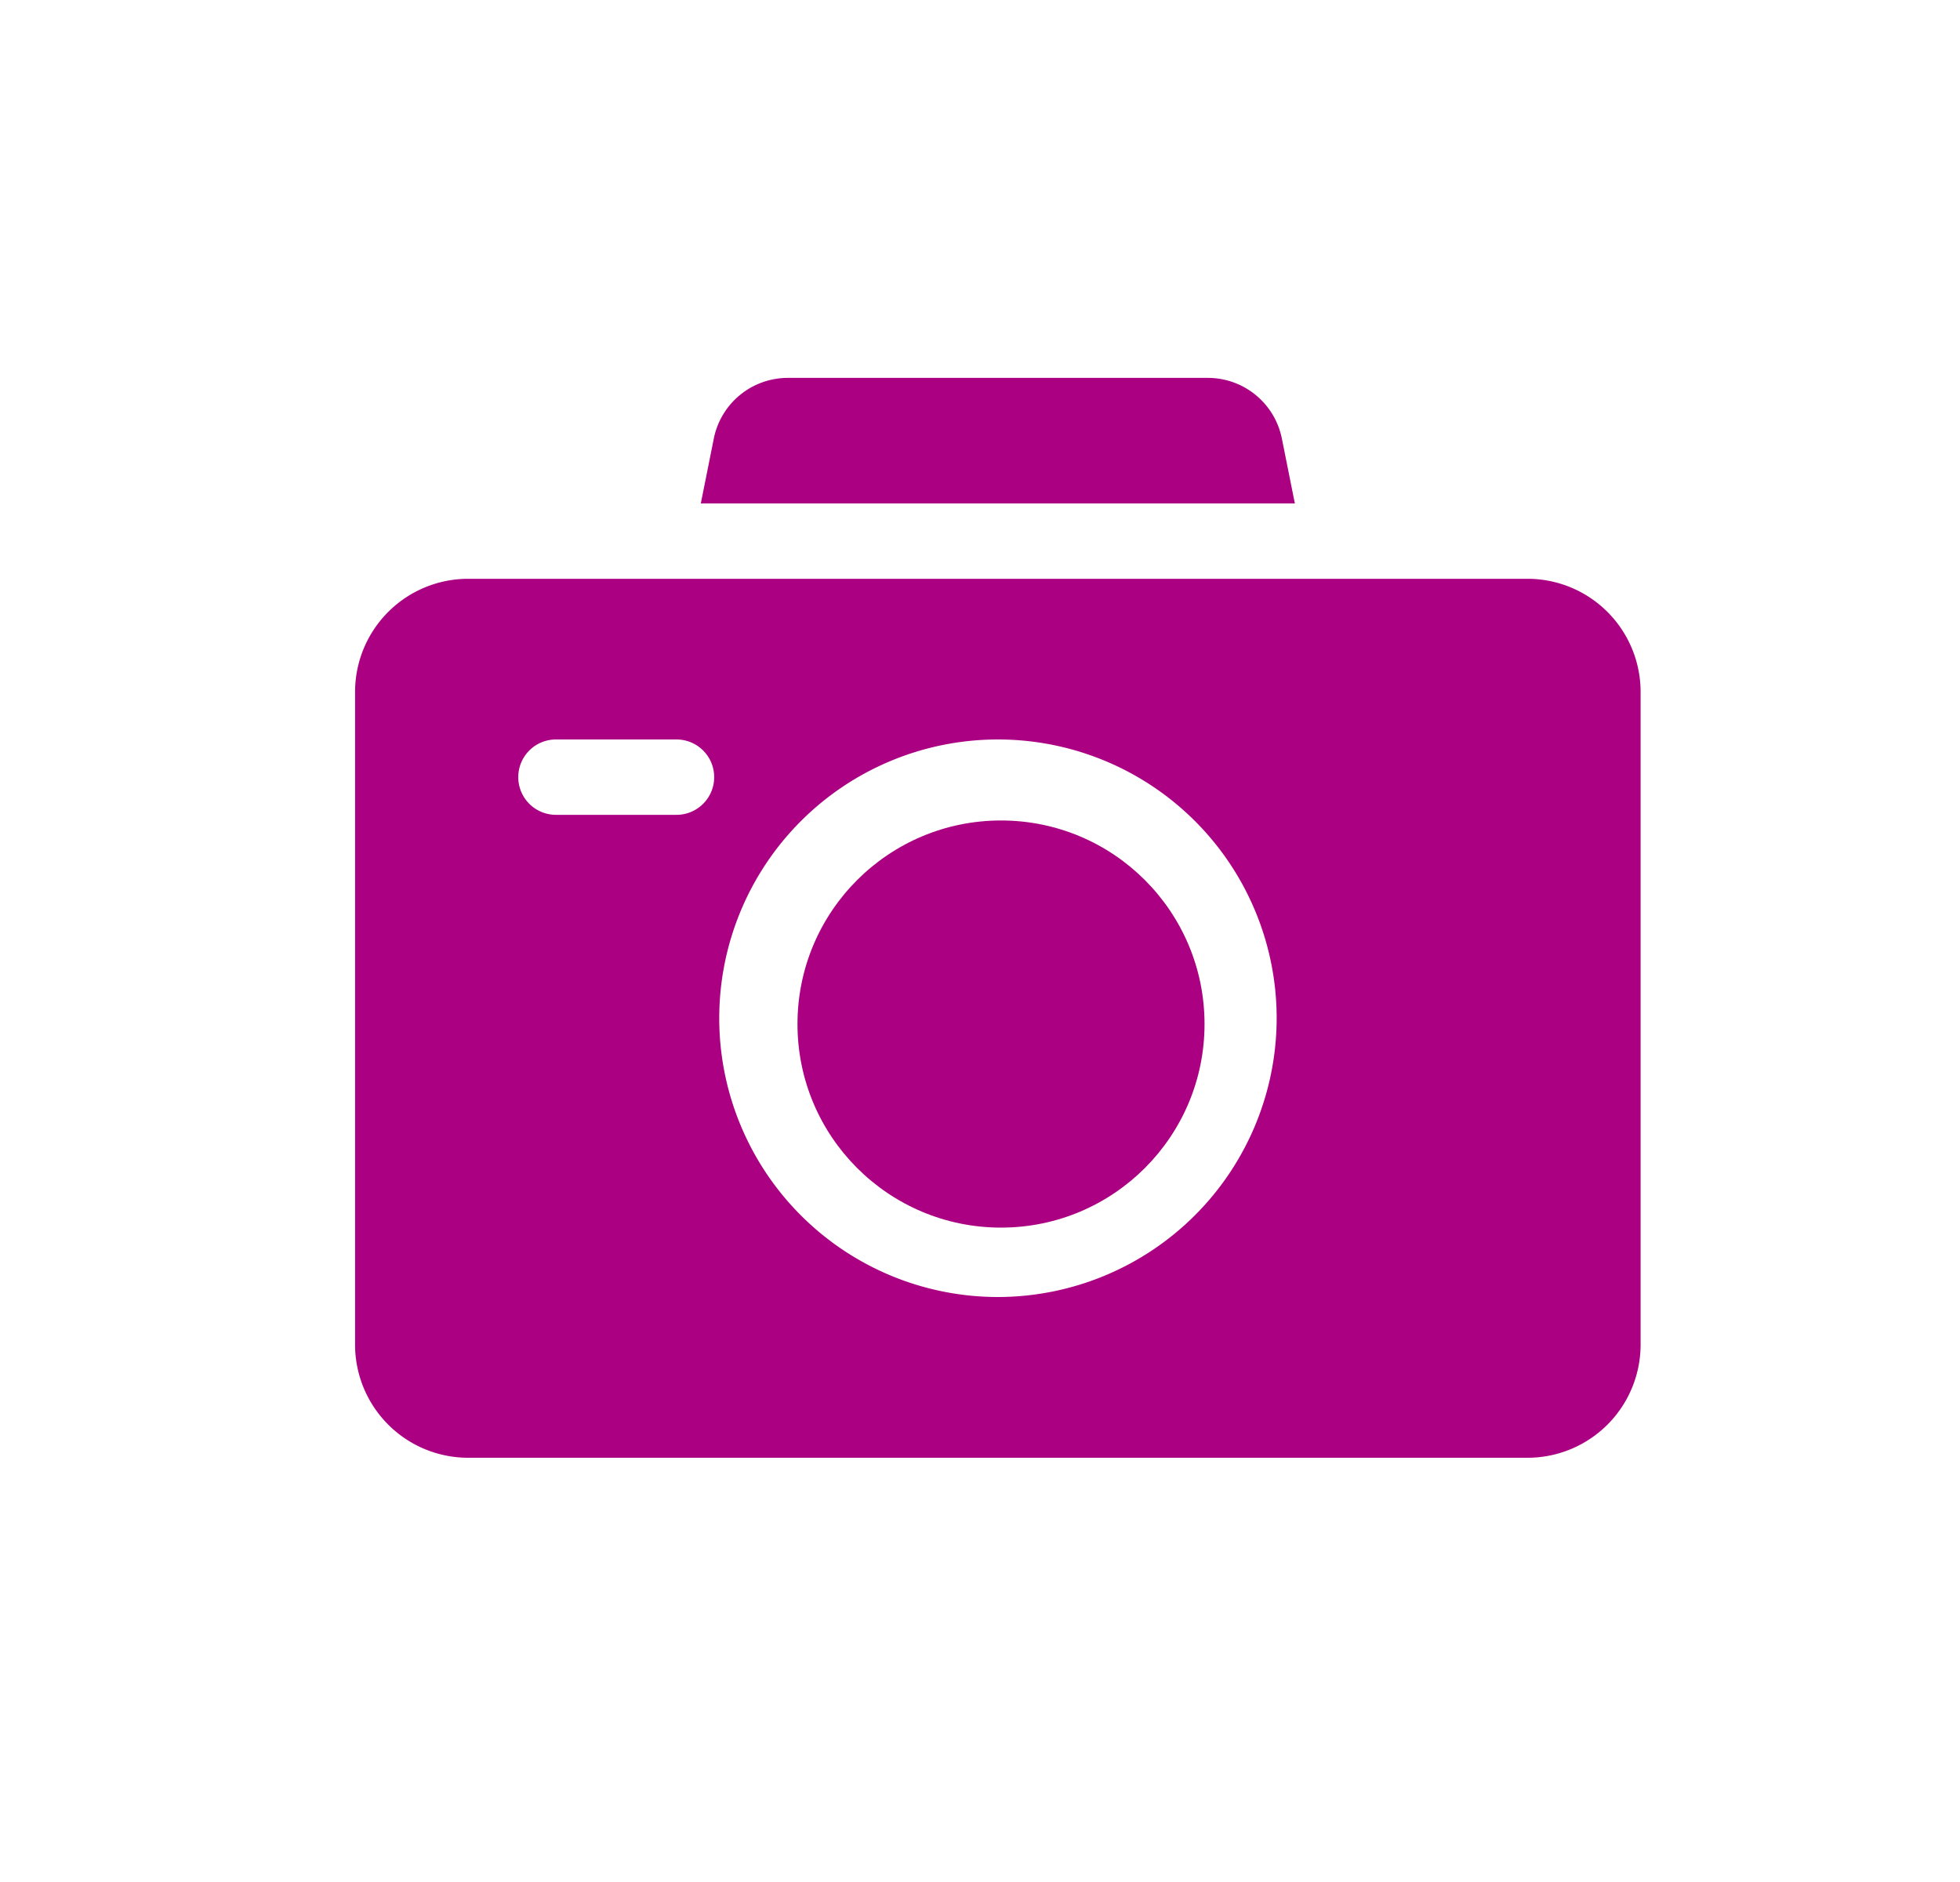
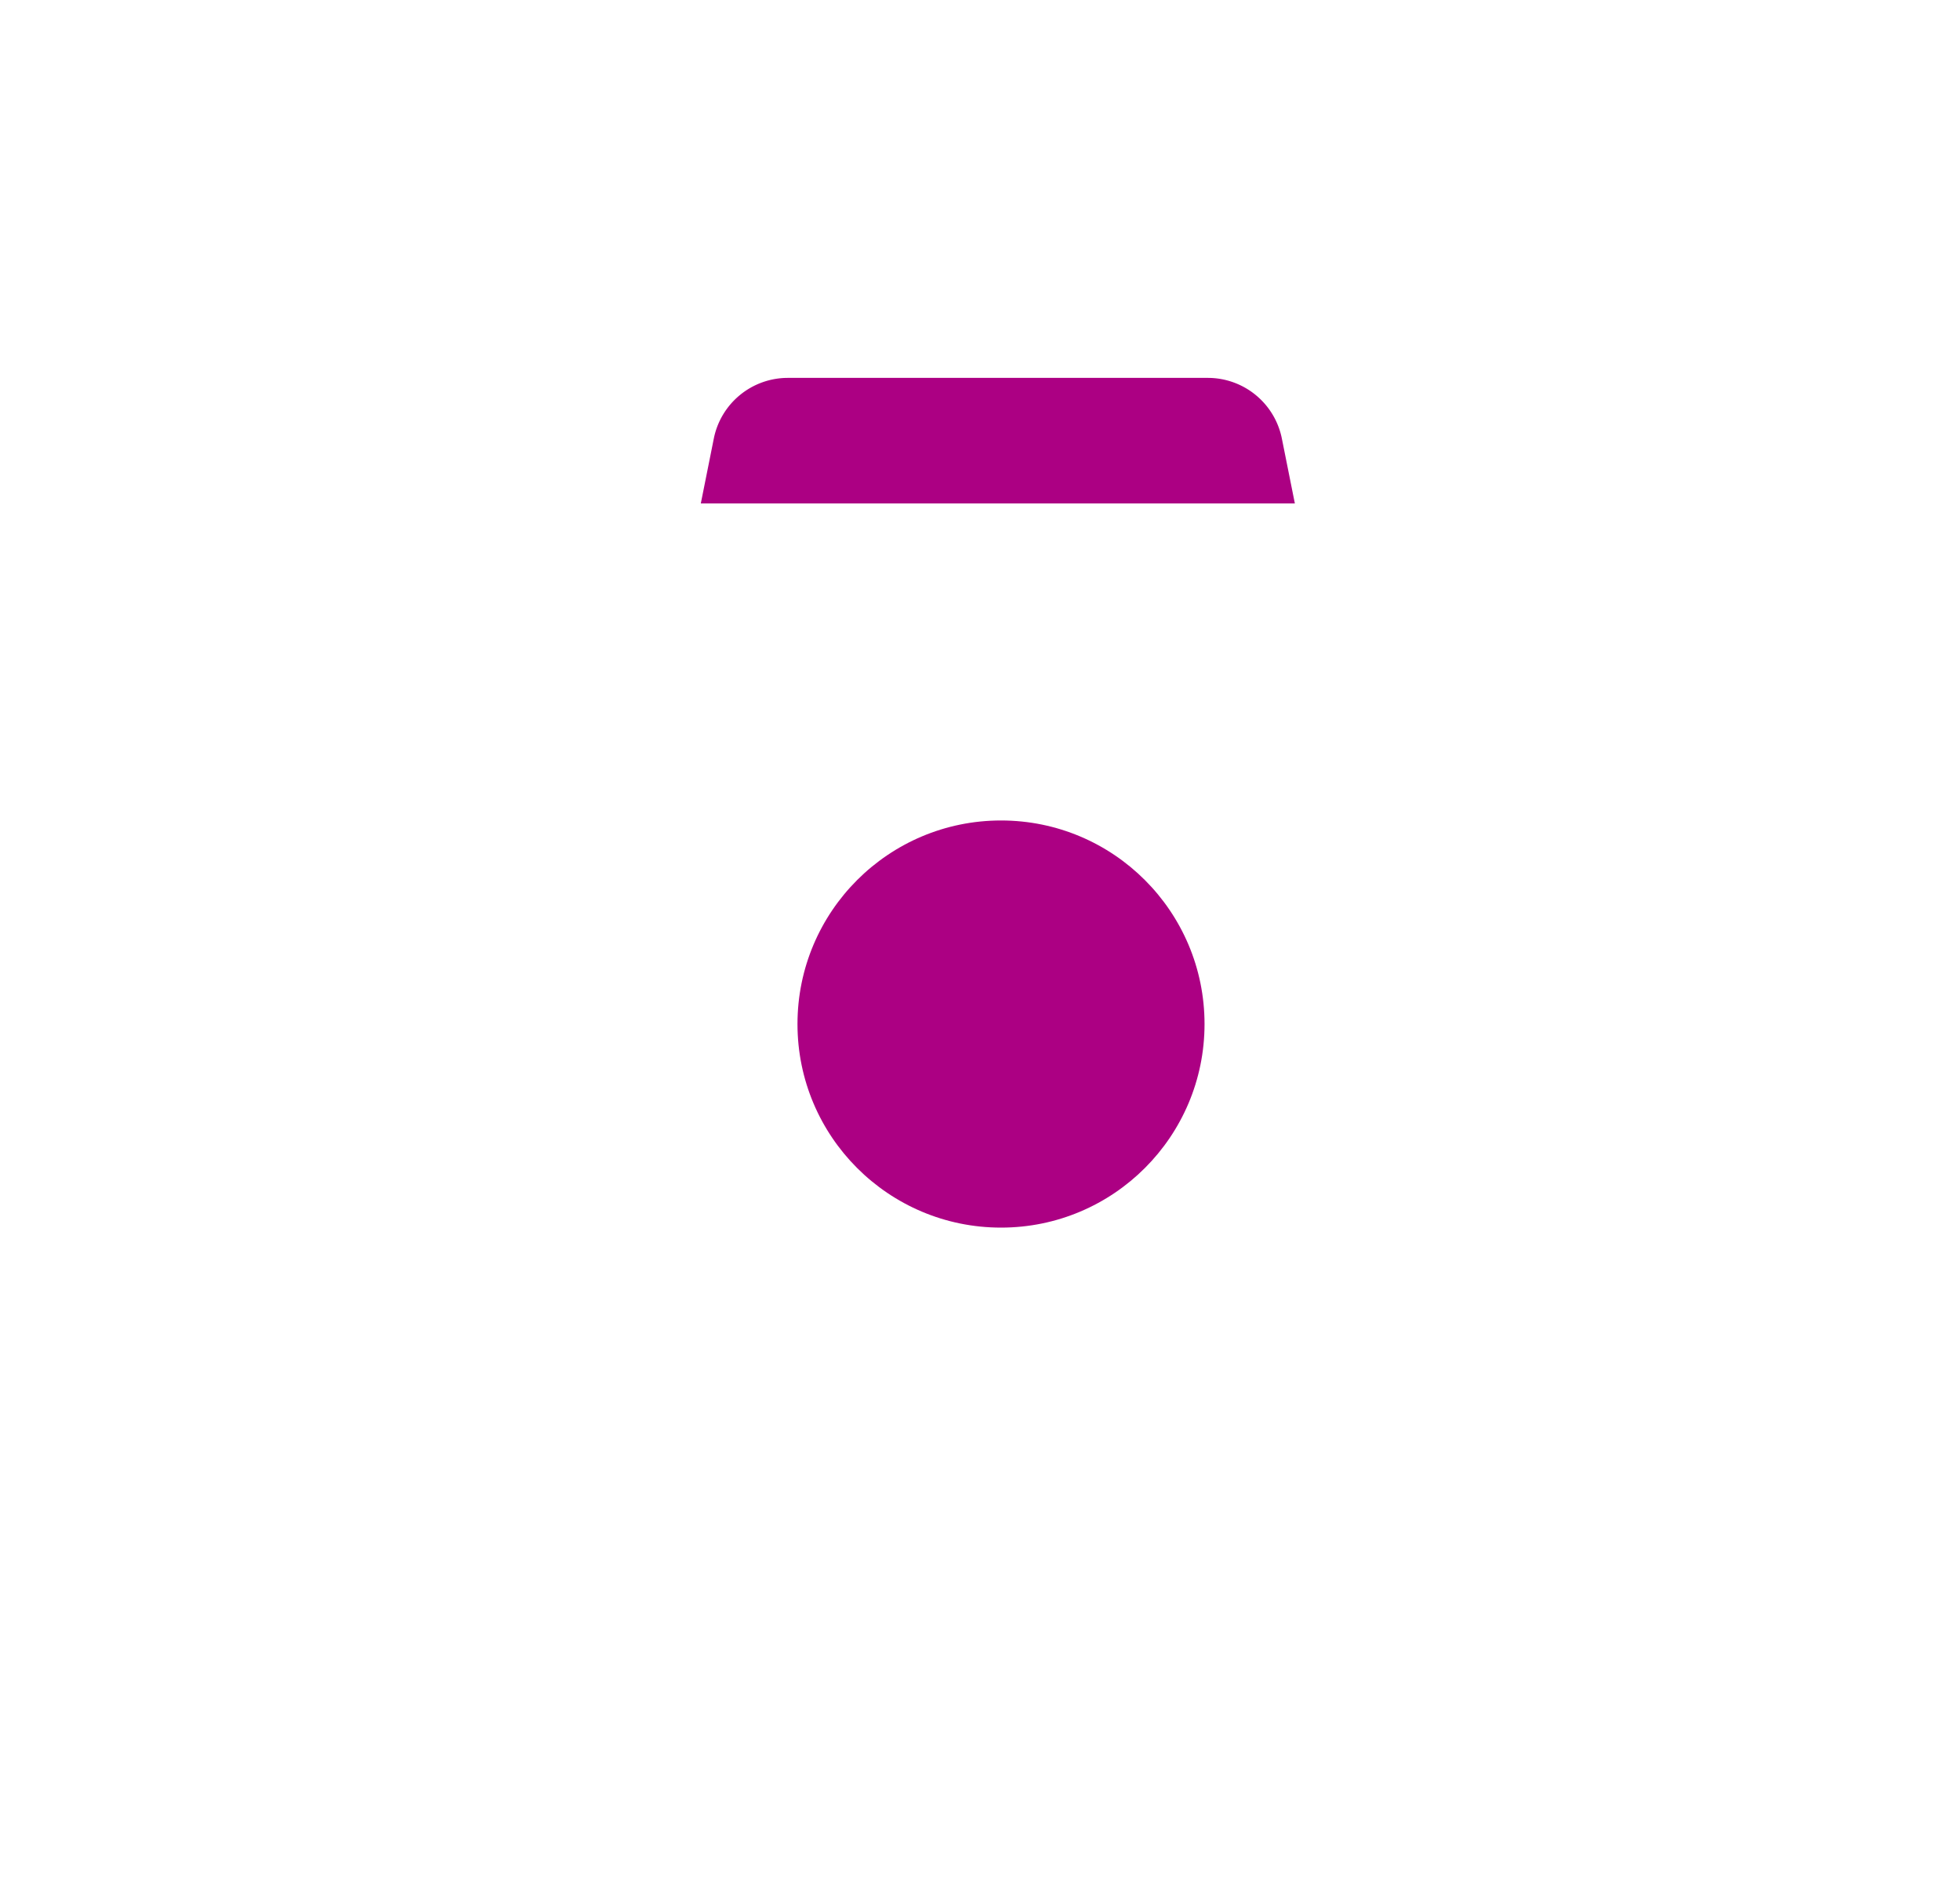
<svg xmlns="http://www.w3.org/2000/svg" width="25" height="24" viewBox="0 0 25 24">
  <g id="Photo" transform="translate(0 -0.238)">
    <rect id="Rectangle_2561" data-name="Rectangle 2561" width="25" height="24" transform="translate(0 0.238)" fill="none" />
    <ellipse id="Ellipse_423" data-name="Ellipse 423" cx="2.596" cy="2.596" rx="2.596" ry="2.596" transform="translate(10.172 10.701)" fill="#ac0083" />
    <path id="Path_1722" data-name="Path 1722" d="M145.28,42.6l-.166-.829a.963.963,0,0,0-.942-.772h-5.361a.963.963,0,0,0-.942.772l-.166.829Z" transform="translate(-128.764 -35.942)" fill="#ac0083" />
-     <path id="Path_1723" data-name="Path 1723" d="M14.956,121H1.441A1.443,1.443,0,0,0,0,122.441v8.327a1.443,1.443,0,0,0,1.441,1.441H14.956a1.443,1.443,0,0,0,1.441-1.441v-8.327A1.443,1.443,0,0,0,14.956,121ZM4.1,124.01H2.562a.48.48,0,1,1,0-.961H4.1a.48.48,0,1,1,0,.961Zm4.1,6.149a3.555,3.555,0,1,1,3.555-3.555A3.559,3.559,0,0,1,8.2,130.159Z" transform="translate(4.529 -113.381)" fill="#ac0083" />
  </g>
</svg>